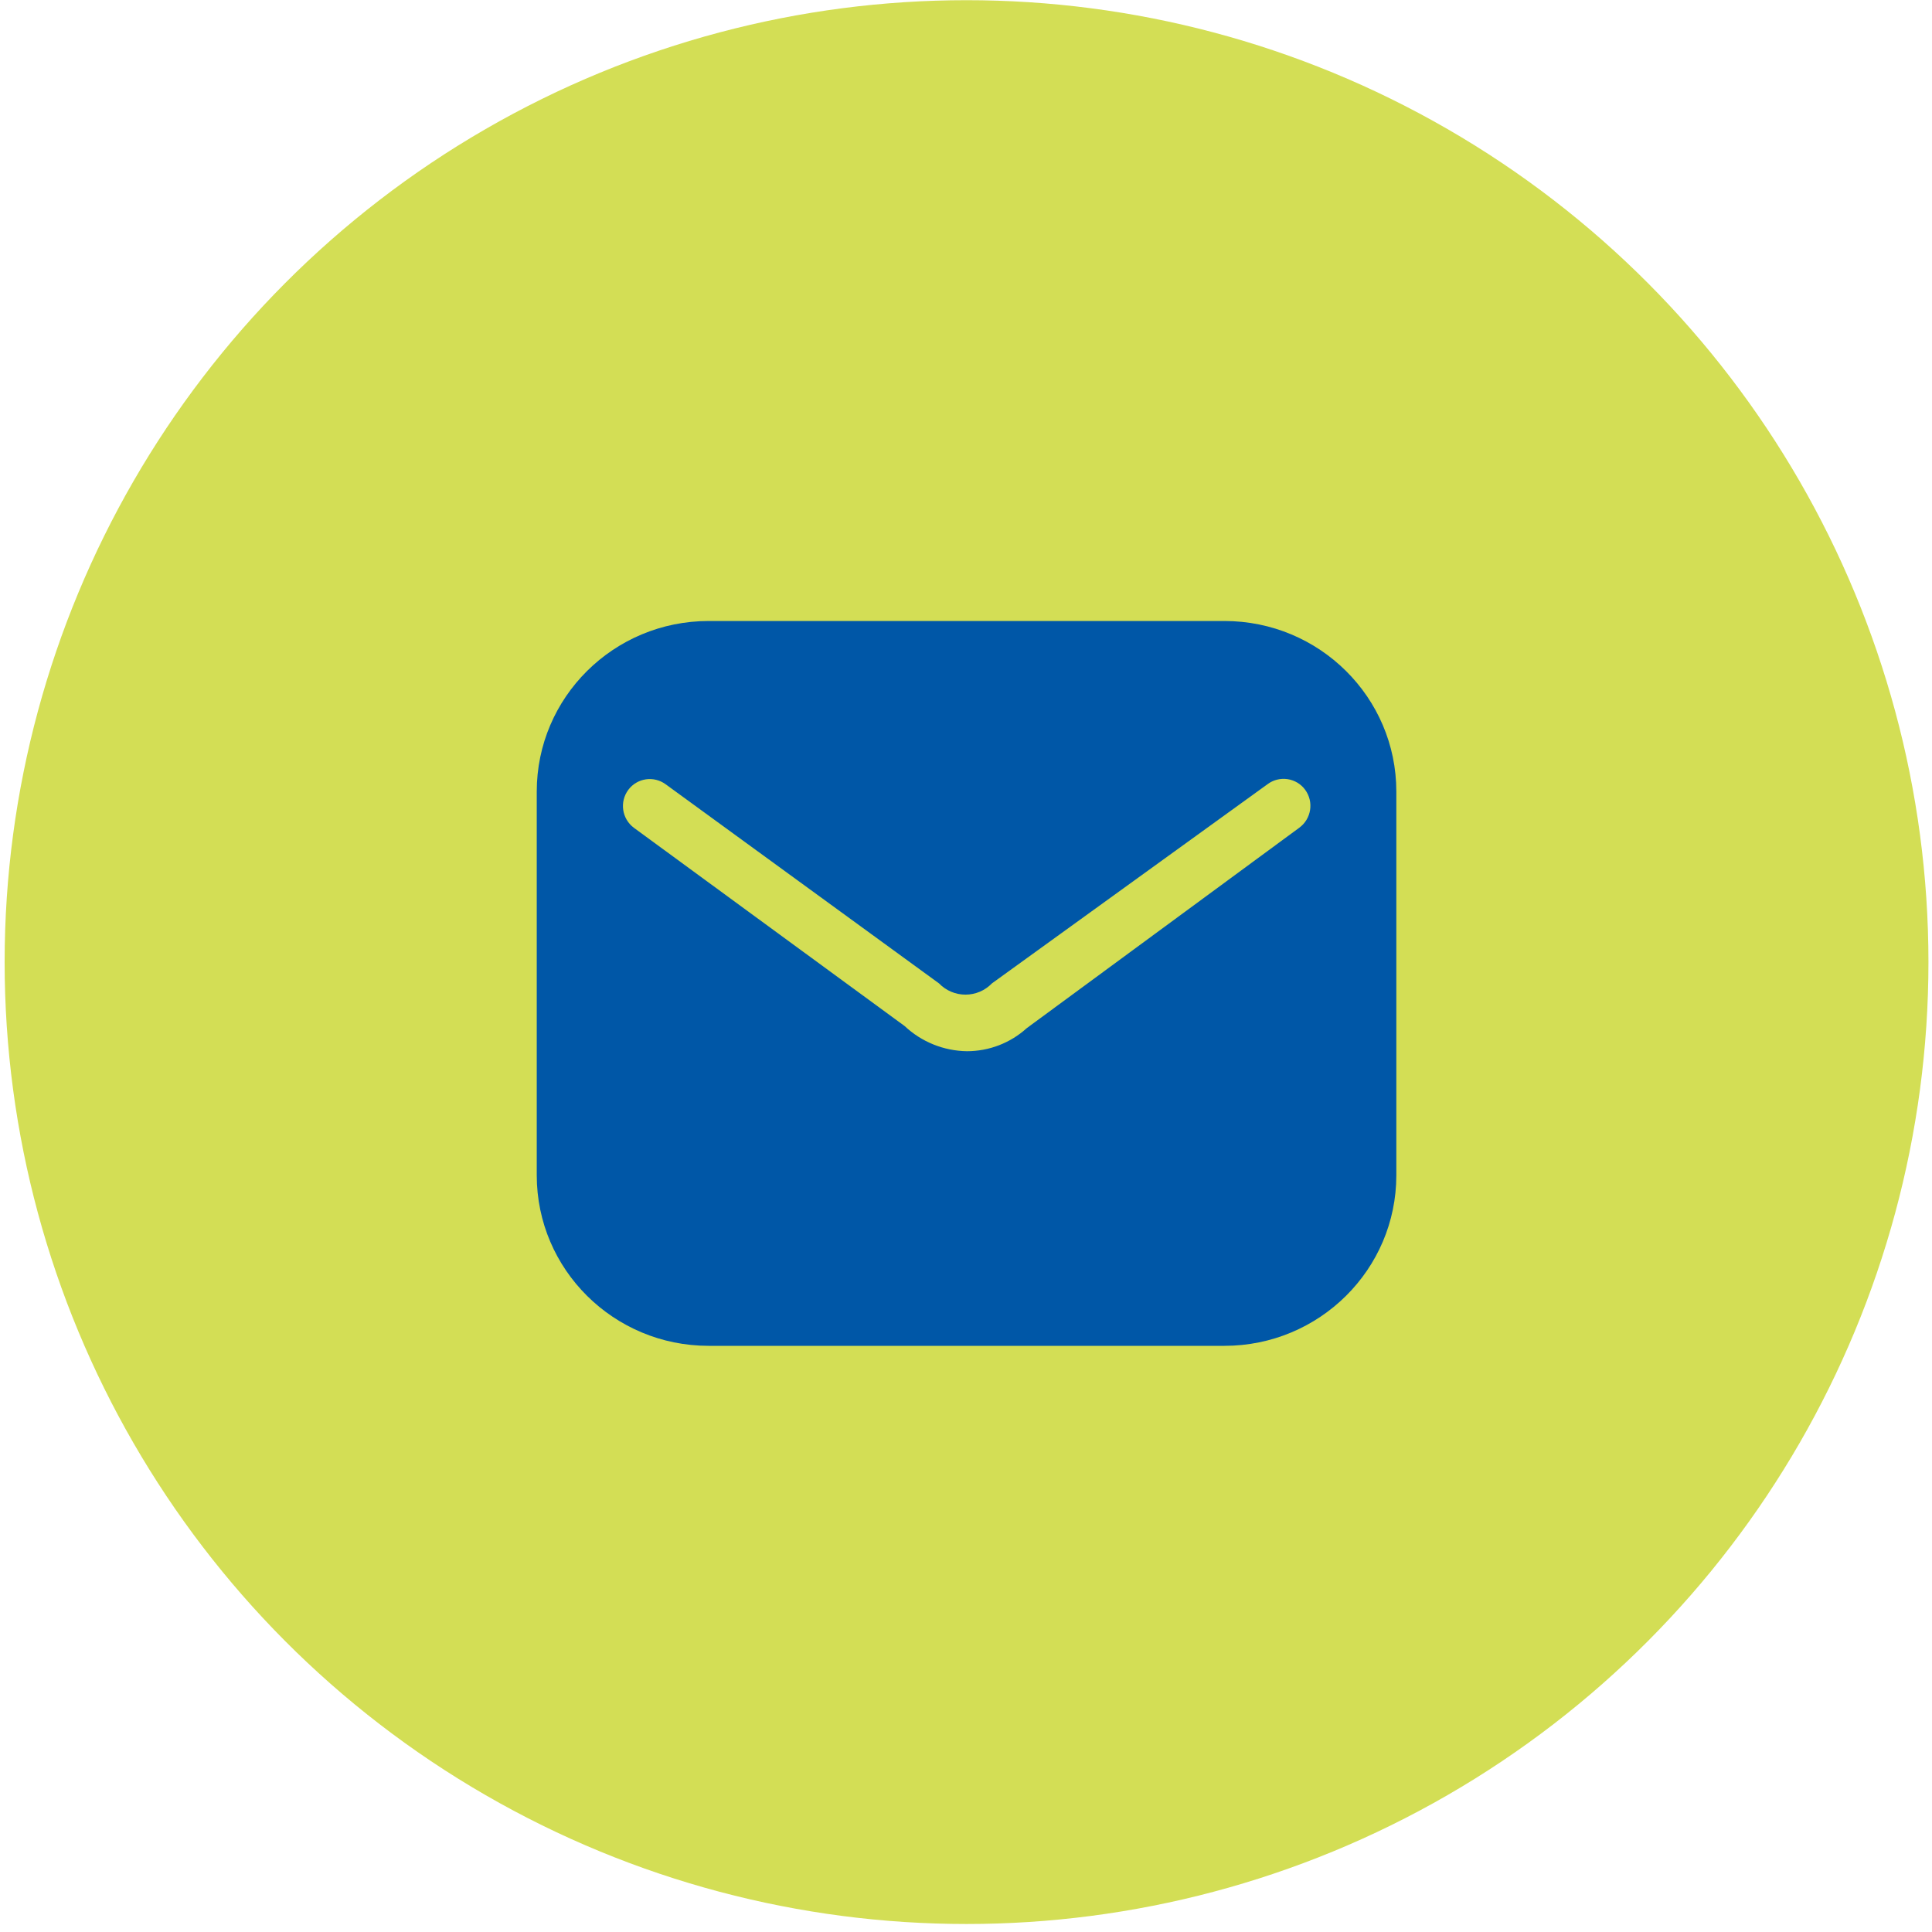
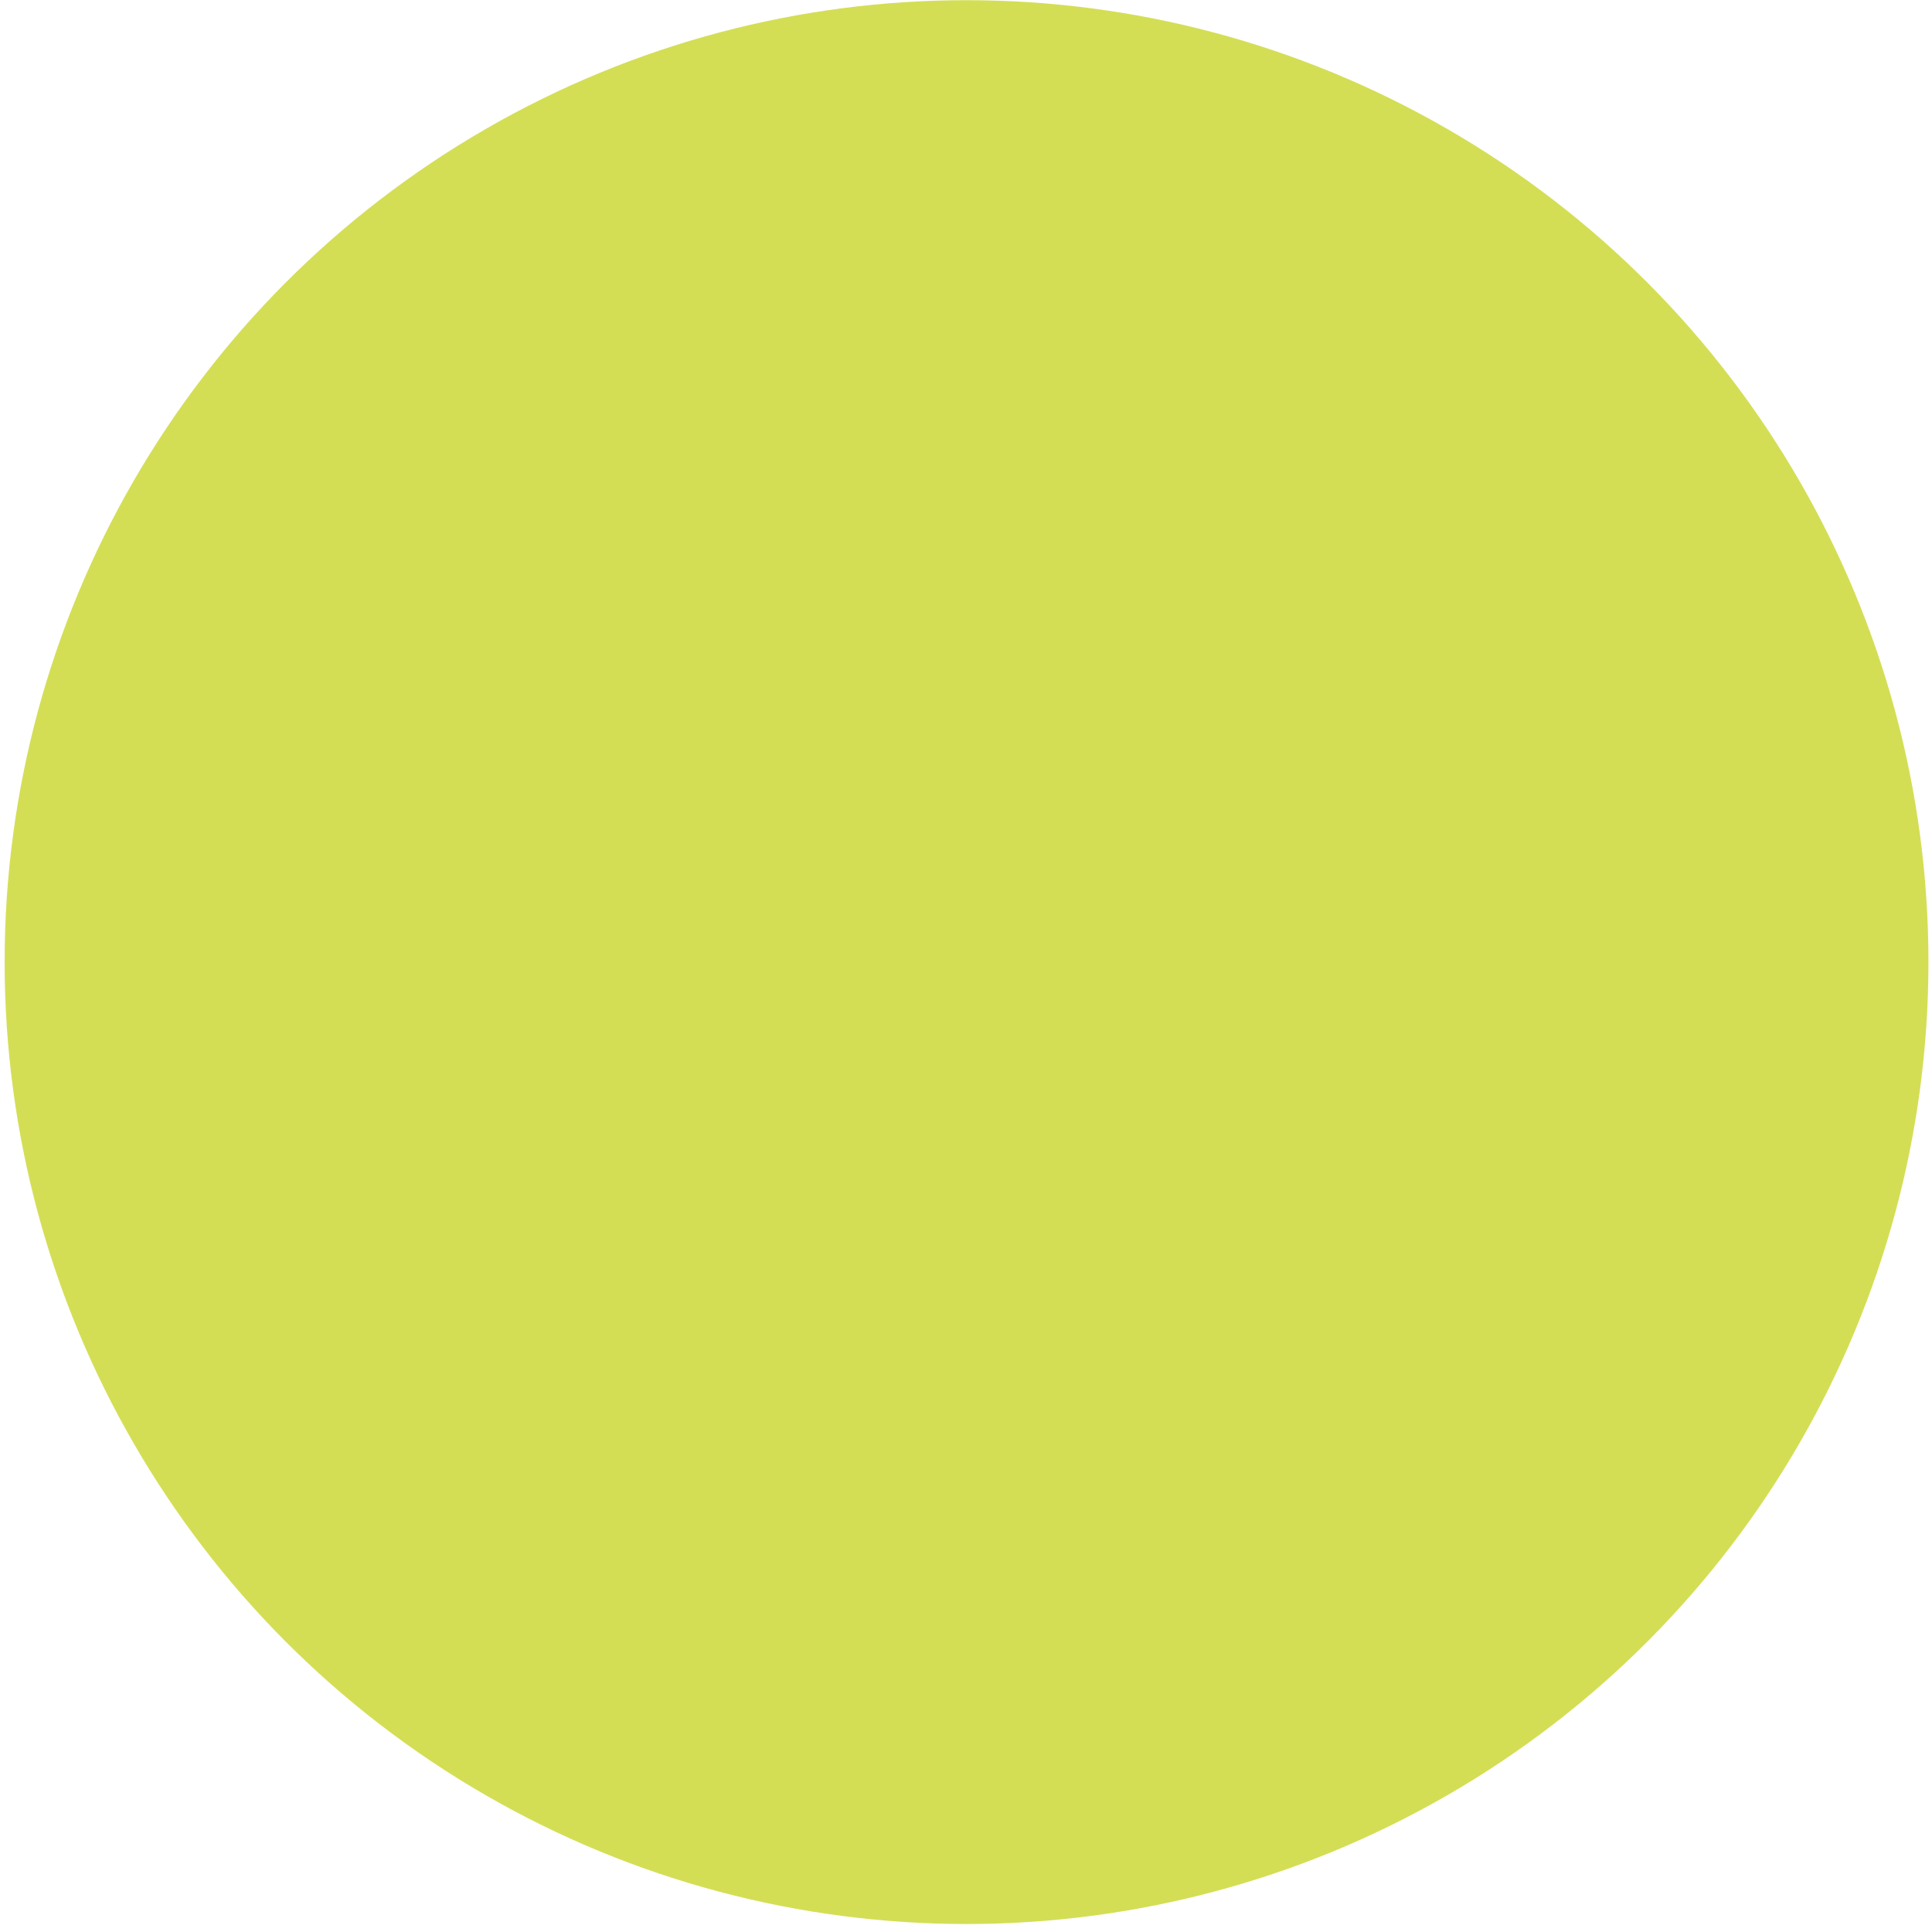
<svg xmlns="http://www.w3.org/2000/svg" width="236" height="236" viewBox="0 0 236 236" fill="none">
  <circle cx="118.066" cy="117.523" r="117.5" fill="#D3DE55" />
-   <path fill-rule="evenodd" clip-rule="evenodd" d="M86.566 75.857H149.566C161.164 75.857 170.566 85.184 170.566 96.69V143.565C170.566 155.071 161.164 164.398 149.566 164.398H86.566C74.968 164.398 65.566 155.071 65.566 143.565V96.69C65.566 85.184 74.968 75.857 86.566 75.857ZM125.416 125.596L158.701 101.117C160.186 100.034 160.514 97.965 159.436 96.482C158.922 95.773 158.141 95.302 157.27 95.174C156.4 95.046 155.515 95.274 154.816 95.805L121.163 120.127C120.321 121.003 119.155 121.498 117.935 121.498C116.715 121.498 115.548 121.003 114.706 120.127L81.316 95.805C80.621 95.291 79.748 95.073 78.89 95.2C78.033 95.327 77.262 95.788 76.748 96.482C75.659 97.952 75.963 100.018 77.431 101.117L110.506 125.336C112.564 127.273 115.282 128.37 118.118 128.409C120.82 128.408 123.423 127.405 125.416 125.596Z" fill="#0057A7" />
</svg>